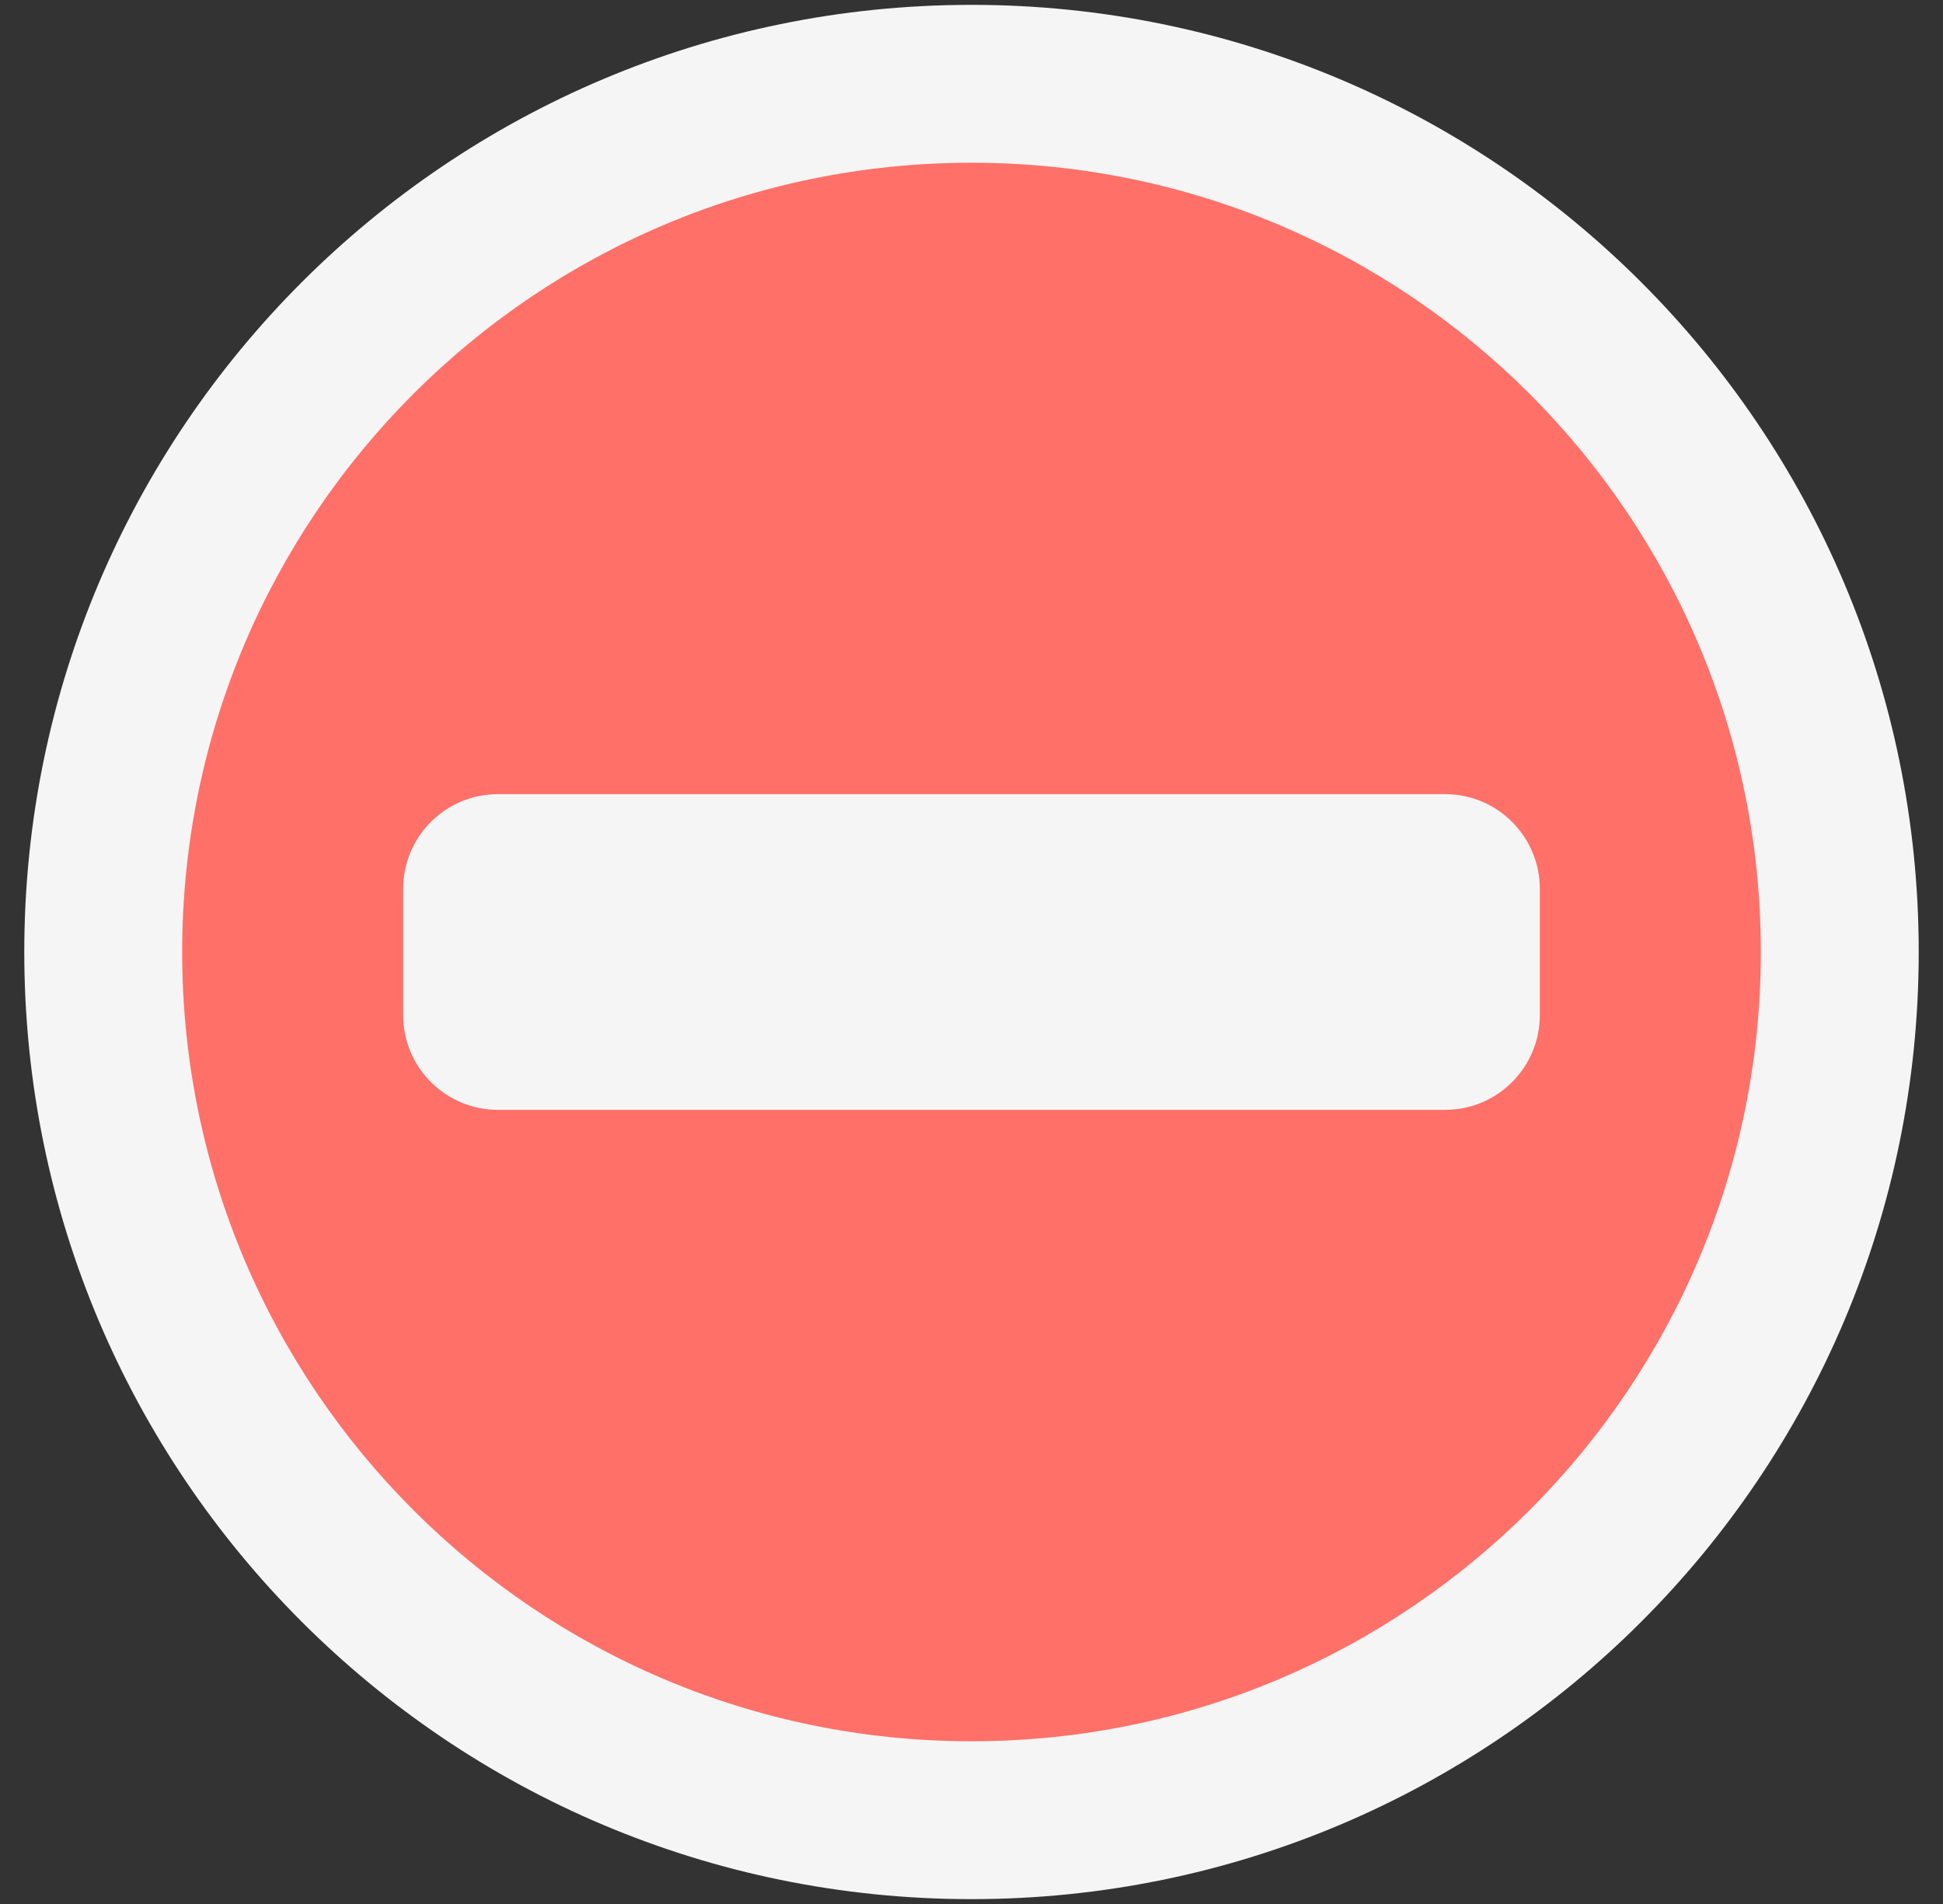
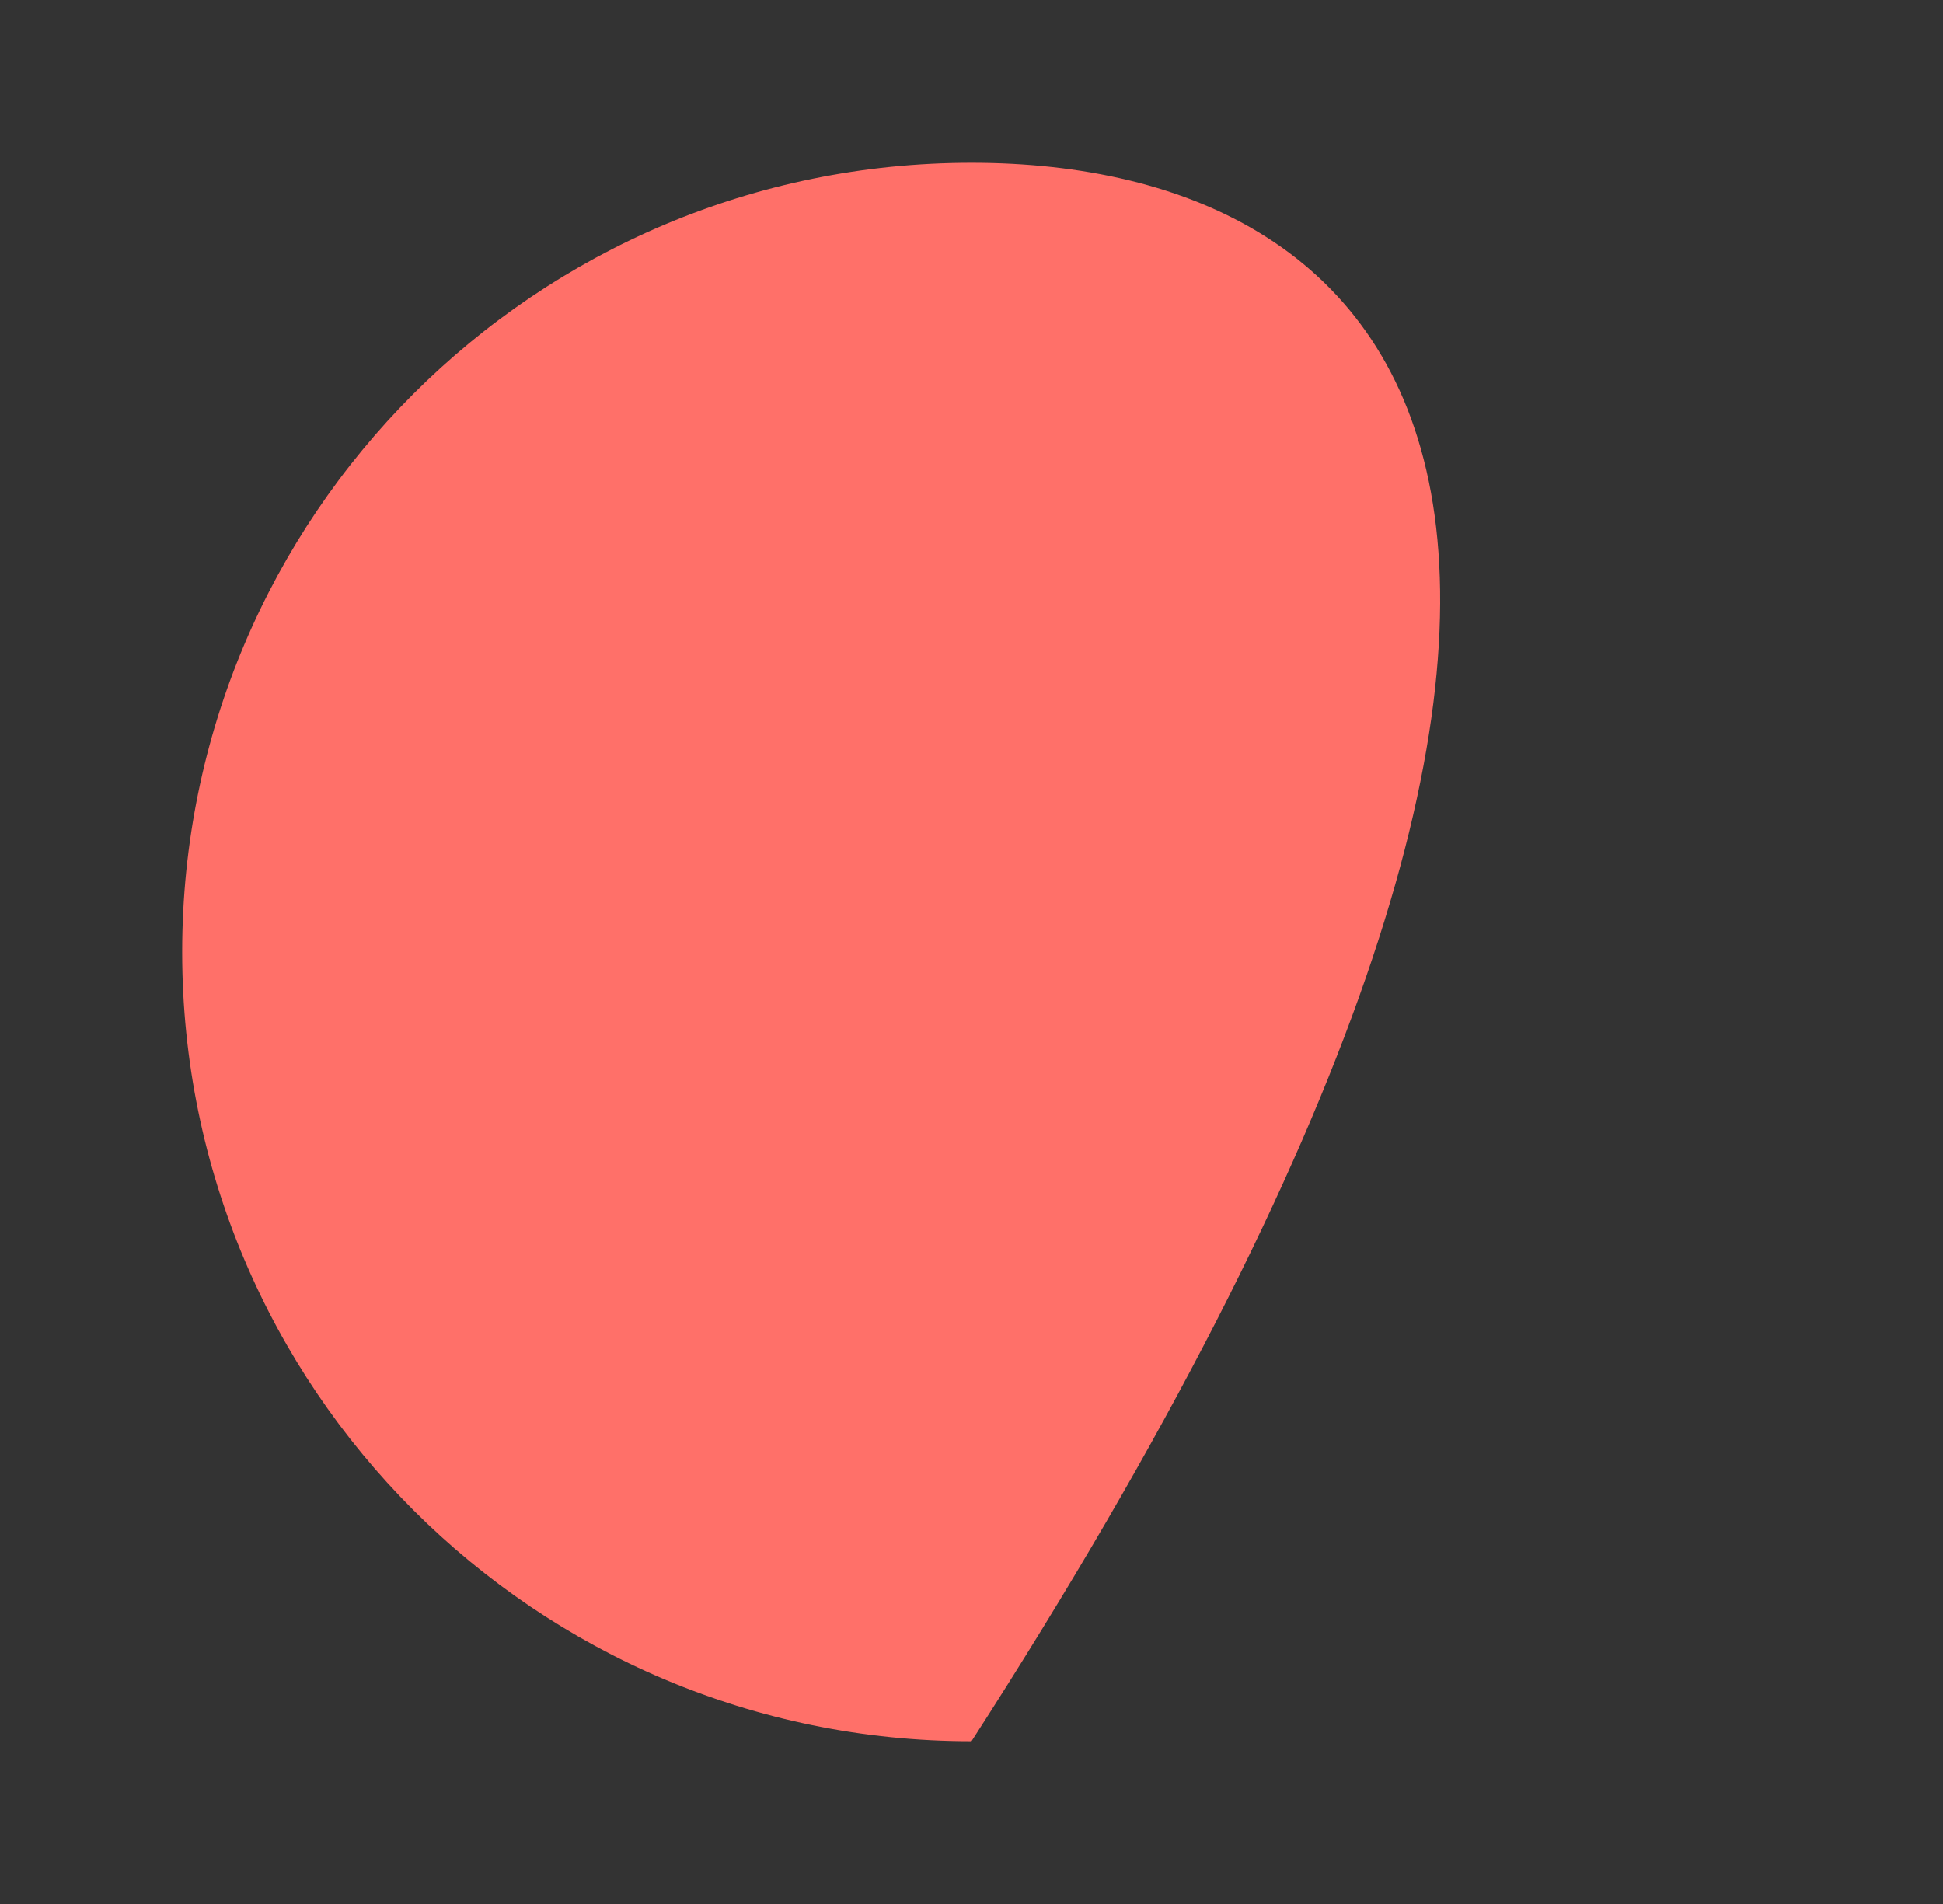
<svg xmlns="http://www.w3.org/2000/svg" width="50" height="49" viewBox="0 0 50 49" fill="none">
  <rect x="0" y="0" width="50" height="49" fill="#333333" stroke="none" />
-   <path d="M25 48.875C38.462 48.875 49.375 37.962 49.375 24.5C49.375 11.038 38.462 0.125 25 0.125C11.538 0.125 0.625 11.038 0.625 24.5C0.625 37.962 11.538 48.875 25 48.875Z" fill="#F5F5F5" />
-   <path d="M25 44.812C36.218 44.812 45.312 35.718 45.312 24.5C45.312 13.282 36.218 4.188 25 4.188C13.782 4.188 4.688 13.282 4.688 24.5C4.688 35.718 13.782 44.812 25 44.812Z" fill="#FF7069" />
-   <path d="M37.188 20.438H12.812C11.466 20.438 10.375 21.529 10.375 22.875V26.125C10.375 27.471 11.466 28.562 12.812 28.562H37.188C38.534 28.562 39.625 27.471 39.625 26.125V22.875C39.625 21.529 38.534 20.438 37.188 20.438Z" fill="#F5F5F5" />
+   <path d="M25 44.812C45.312 13.282 36.218 4.188 25 4.188C13.782 4.188 4.688 13.282 4.688 24.5C4.688 35.718 13.782 44.812 25 44.812Z" fill="#FF7069" />
</svg>